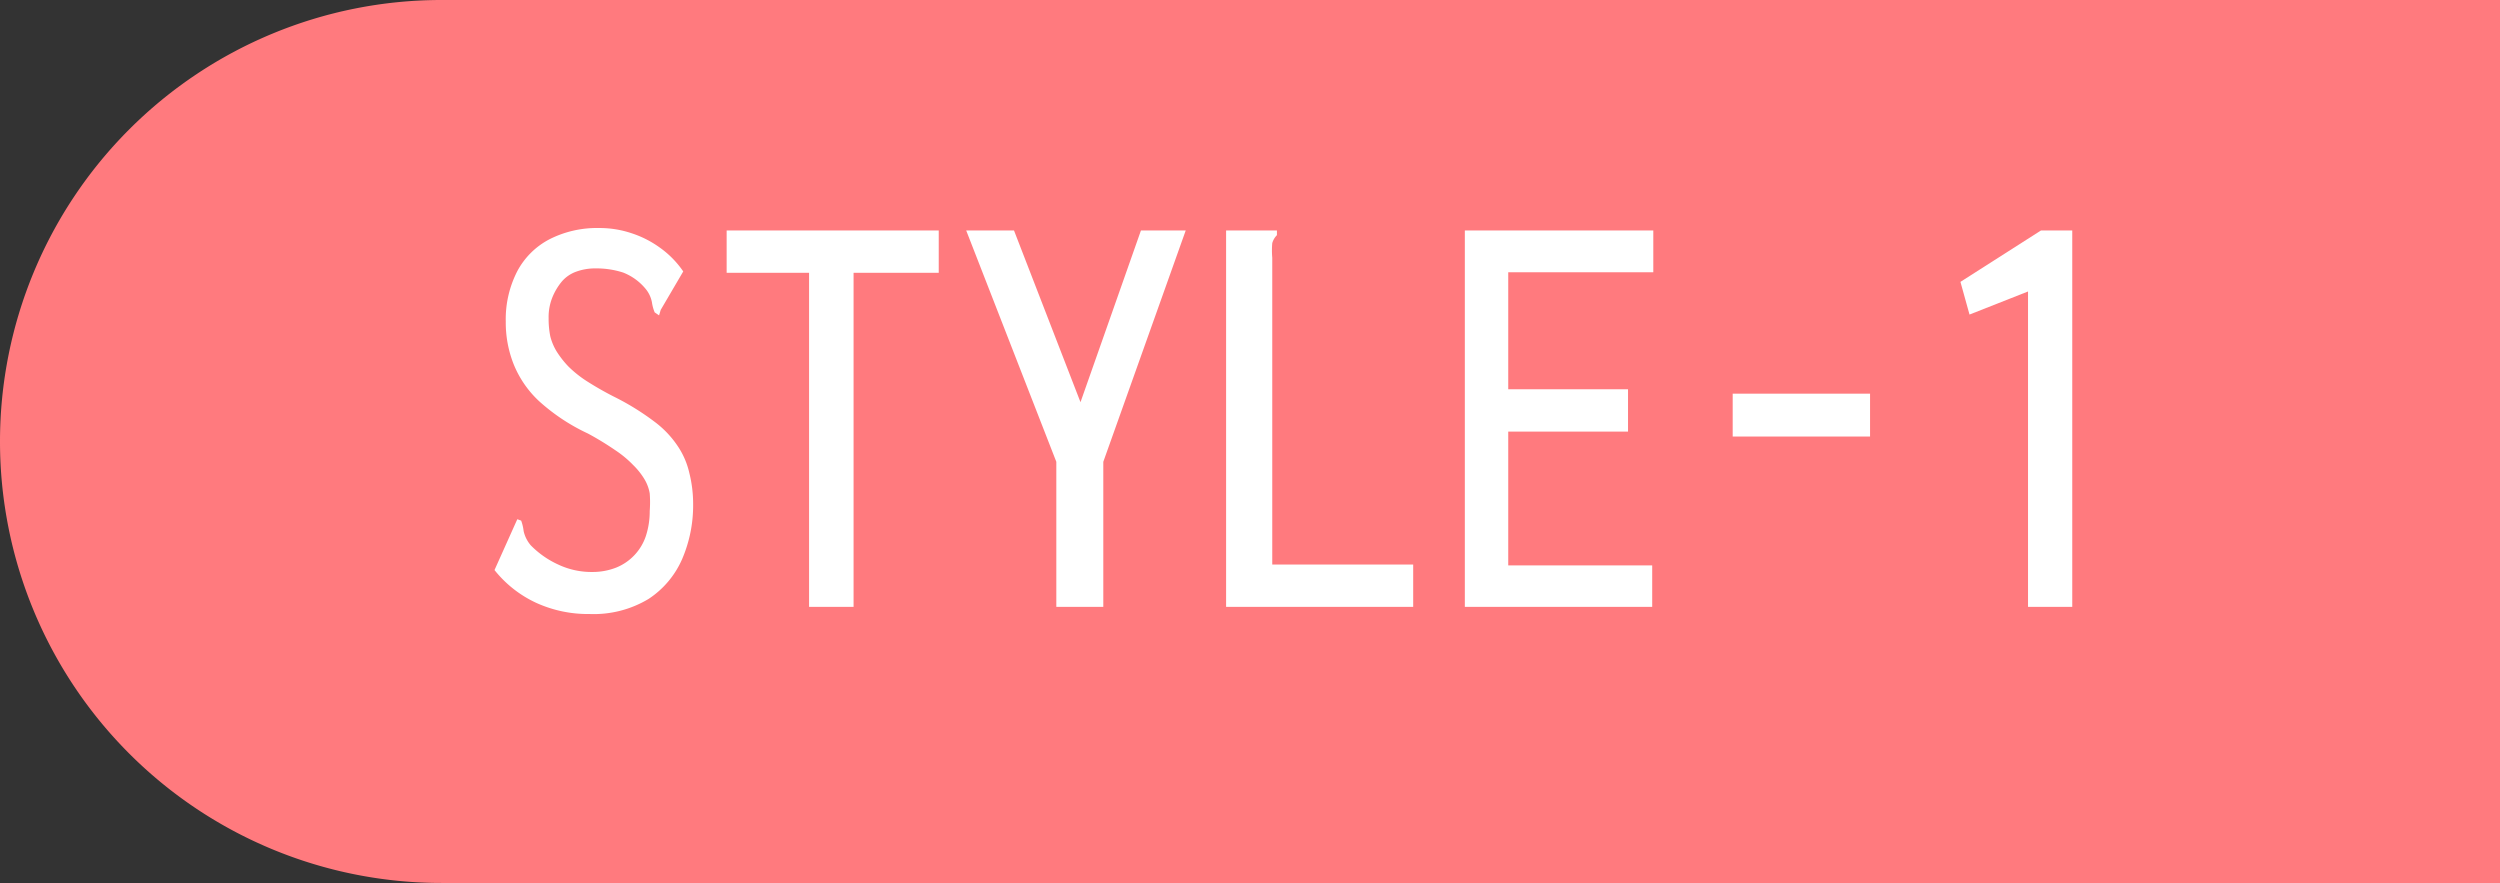
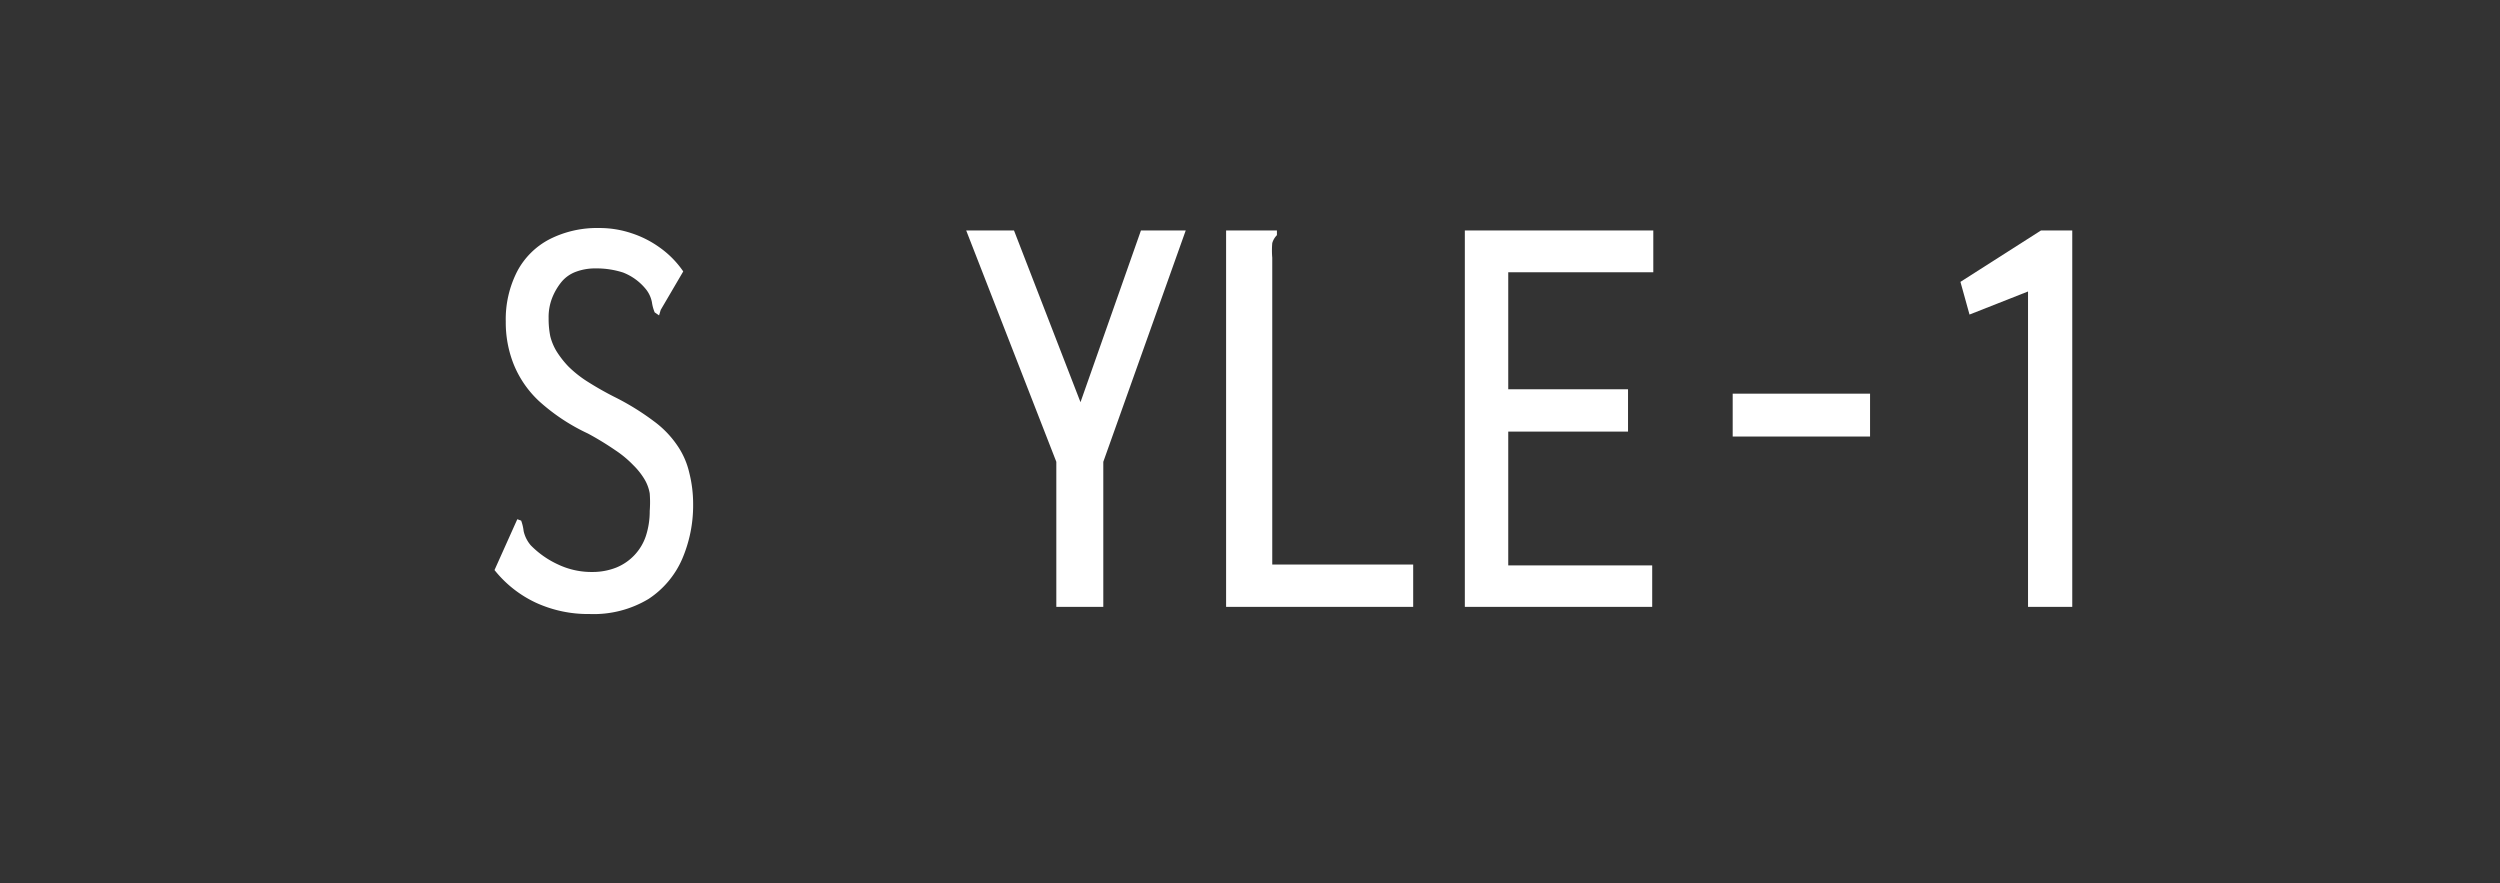
<svg xmlns="http://www.w3.org/2000/svg" viewBox="0 0 91 32.14">
  <rect x="0" y="0" width="91" height="32.14" fill="#333333" stroke="none" />
  <defs>
    <style>.a{fill:#ff7a7e;}.b{fill:#fff;}</style>
  </defs>
-   <path class="a" d="M16.07,0H91a0,0,0,0,1,0,0V32.14a0,0,0,0,1,0,0H16.07A16.07,16.07,0,0,1,0,16.07v0A16.07,16.07,0,0,1,16.07,0Z" />
  <path class="b" d="M19.51,21.94A4.19,4.19,0,0,1,18,20.75l.74-1.65.09-.2.14.05a1.63,1.63,0,0,1,.09.38,1.2,1.2,0,0,0,.26.52,3.34,3.34,0,0,0,1,.7,2.84,2.84,0,0,0,1.26.27,2.34,2.34,0,0,0,.85-.16,1.88,1.88,0,0,0,1.08-1.15,2.9,2.9,0,0,0,.14-.91,4.22,4.22,0,0,0,0-.64,1.49,1.49,0,0,0-.2-.53,2.58,2.58,0,0,0-.4-.5,3.86,3.86,0,0,0-.65-.54,10.8,10.8,0,0,0-1-.61,7.13,7.13,0,0,1-1.78-1.18,3.76,3.76,0,0,1-.93-1.36,4.12,4.12,0,0,1-.28-1.53,3.82,3.82,0,0,1,.42-1.84A2.78,2.78,0,0,1,20,8.71a3.8,3.8,0,0,1,1.8-.41,3.66,3.66,0,0,1,1.19.19A3.72,3.72,0,0,1,24,9a3.47,3.47,0,0,1,.87.88l-.82,1.4-.06.2-.16-.11a1.51,1.51,0,0,1-.1-.37,1.09,1.09,0,0,0-.25-.51,2,2,0,0,0-.8-.57,3.15,3.15,0,0,0-1-.15,2,2,0,0,0-.71.12,1.24,1.24,0,0,0-.53.37,2.21,2.21,0,0,0-.34.58,1.92,1.92,0,0,0-.13.74,3.23,3.23,0,0,0,.06.66,2,2,0,0,0,.23.55,3.44,3.44,0,0,0,.43.55,4.09,4.09,0,0,0,.71.56,11.64,11.64,0,0,0,1.05.59,9.26,9.26,0,0,1,1.36.85,3.6,3.6,0,0,1,.84.87,2.89,2.89,0,0,1,.44,1,4.62,4.62,0,0,1,.14,1.14,4.94,4.94,0,0,1-.4,2,3.32,3.32,0,0,1-1.22,1.45,3.87,3.87,0,0,1-2.15.55A4.54,4.54,0,0,1,19.51,21.94Z" />
-   <path class="b" d="M29.45,22.09V9.93h-3V8.39h7.72V9.93h-3.1V22.09Z" />
  <path class="b" d="M38.45,22.09V16.81L35.17,8.39h1.74l2.42,6.25,2.2-6.25h1.63l-3,8.42v5.28Z" />
  <path class="b" d="M44.63,8.39h1.85v.17a.67.67,0,0,0-.17.29,3.16,3.16,0,0,0,0,.53V20.55h5.13v1.54H44.63Z" />
  <path class="b" d="M53.32,22.09V8.39h6.86V9.91H54.9v4.26h4.36v1.54H54.9v4.87h5.24v1.51Z" />
  <path class="b" d="M63.07,15.89V14.33h5v1.56Z" />
  <path class="b" d="M73.82,22.09V10.61l-2.13.84-.33-1.19,2.93-1.87h1.14v13.7Z" />
</svg>